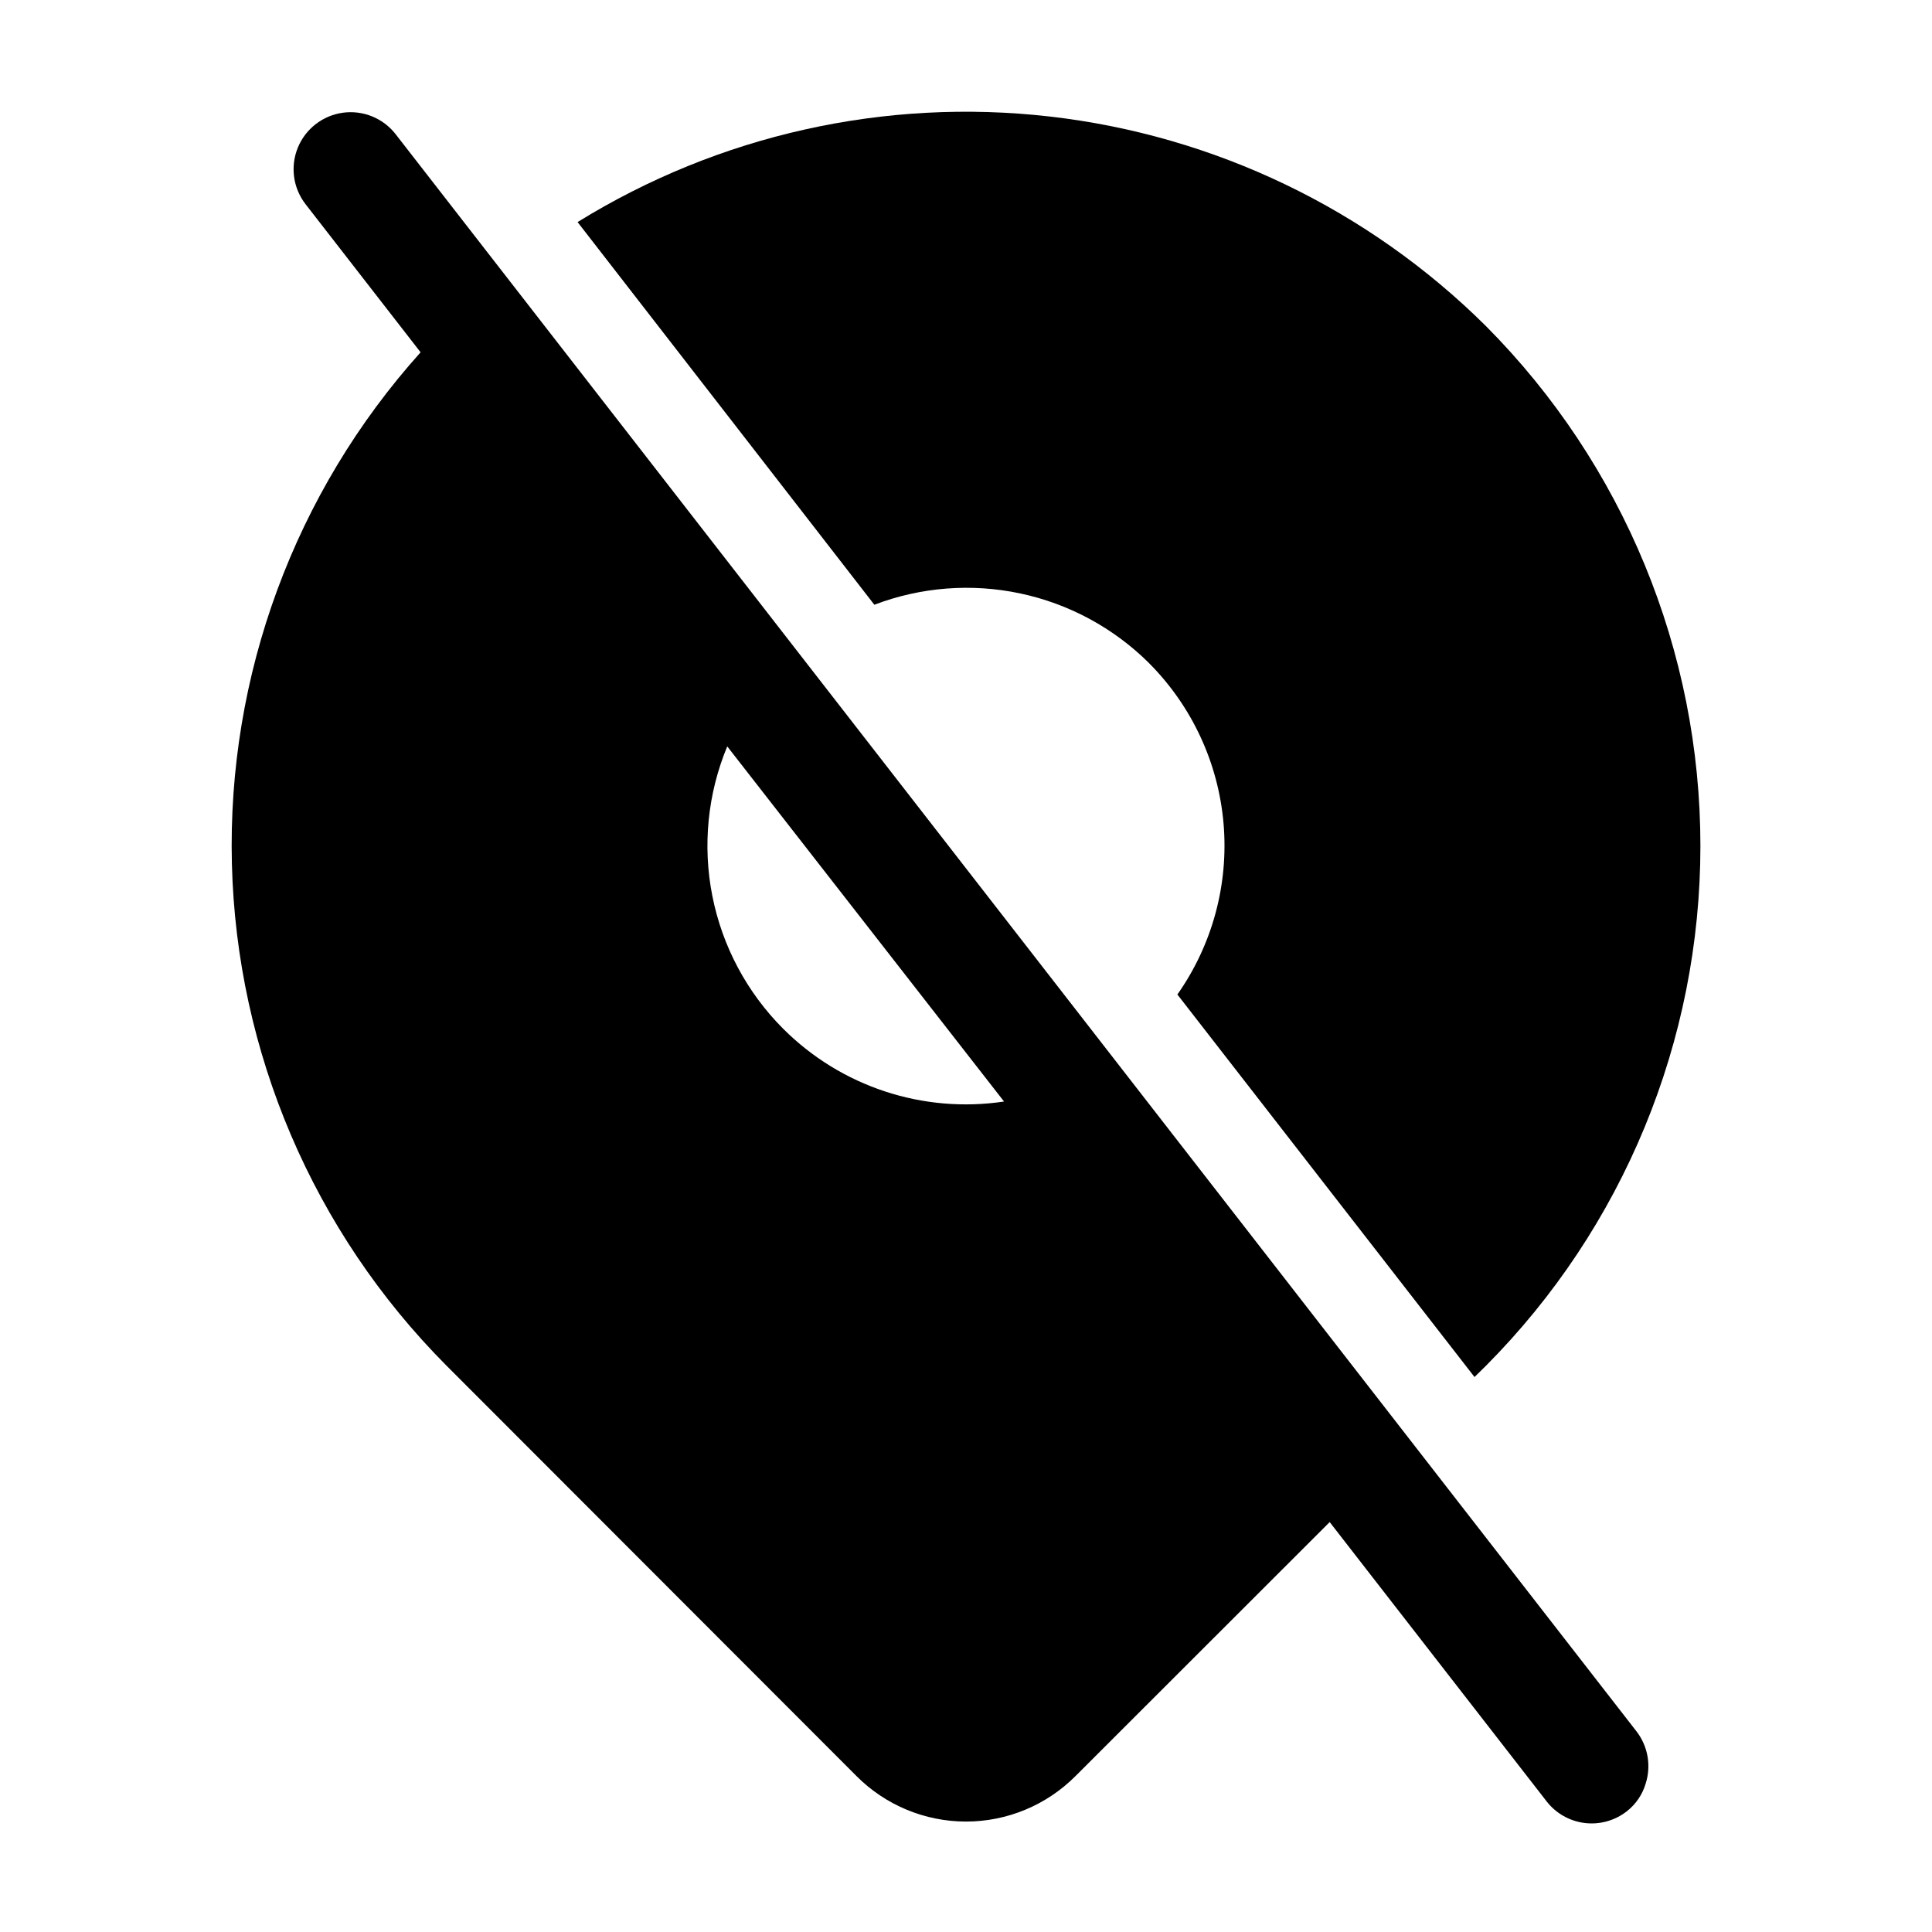
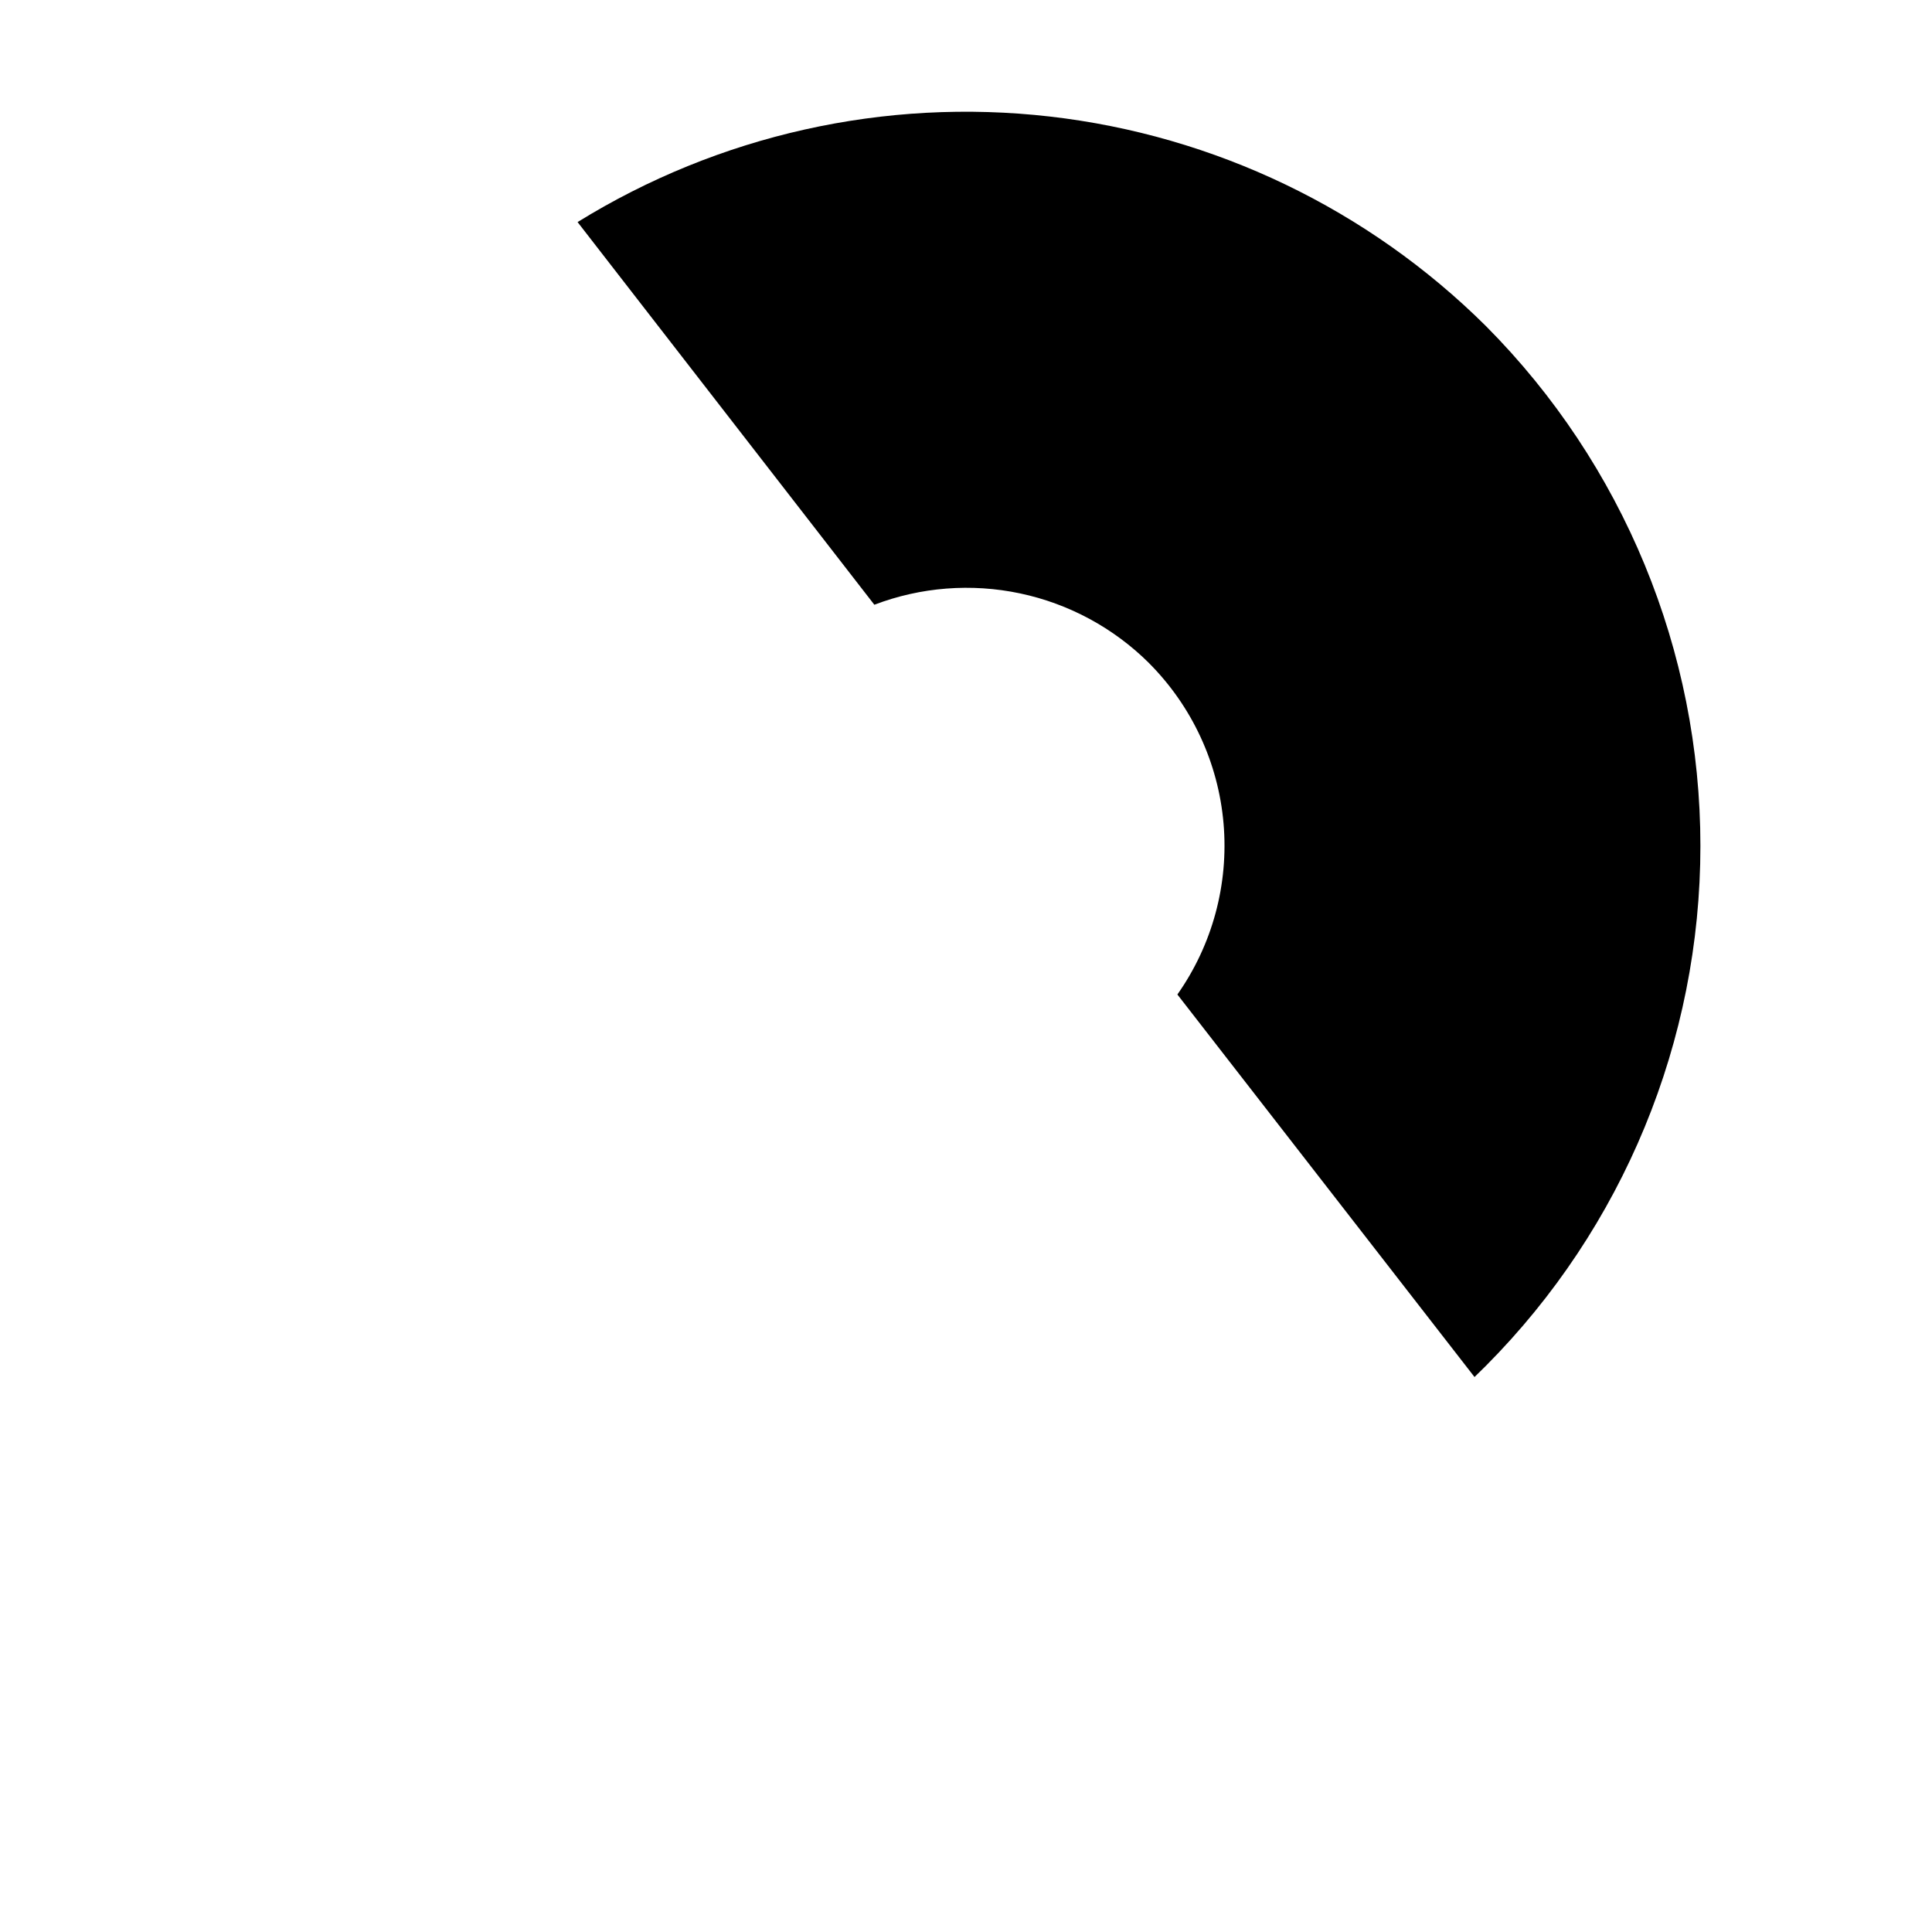
<svg xmlns="http://www.w3.org/2000/svg" fill="#000000" width="800px" height="800px" version="1.1" viewBox="144 144 512 512">
  <g>
-     <path d="m448.46 319.69c11.402 11.414 18.41 26.48 19.793 42.555 1.383 16.074-2.949 32.117-12.234 45.309l78.742 101.37 3.023-2.973c36.406-36.609 56.84-86.137 56.84-137.77s-20.434-101.16-56.84-137.77c-31.191-30.973-71.906-50.531-115.58-55.531-43.672-5-87.754 4.852-125.14 27.973l78.645 101.41c12.324-4.691 25.742-5.734 38.645-3 12.902 2.734 24.742 9.129 34.105 18.418z" />
-     <path d="m248.86 179.58c-3.312-4.266-8.648-6.441-14-5.707-5.348 0.738-9.898 4.269-11.938 9.27-2.039 5.004-1.254 10.711 2.059 14.977l30.48 39.246c-33.371 37.145-51.262 85.645-50.008 135.56 1.254 49.914 21.562 97.457 56.758 132.87l108.77 108.88c7.684 7.715 18.129 12.055 29.02 12.055s21.332-4.34 29.02-12.055l67.359-67.309 57.484 74.008c2.457 3.168 6.074 5.231 10.051 5.731 3.977 0.5 7.992-0.602 11.16-3.059 2.406-1.863 4.172-4.438 5.035-7.356 1.523-4.734 0.621-9.918-2.418-13.855zm102.68 237.04c-9.594-9.605-16.121-21.844-18.758-35.16-2.637-13.32-1.262-27.121 3.945-39.656l73.355 94.113c-21.469 3.219-43.195-3.941-58.543-19.297z" />
+     <path d="m448.46 319.69c11.402 11.414 18.41 26.48 19.793 42.555 1.383 16.074-2.949 32.117-12.234 45.309l78.742 101.37 3.023-2.973c36.406-36.609 56.84-86.137 56.84-137.77s-20.434-101.16-56.84-137.77c-31.191-30.973-71.906-50.531-115.58-55.531-43.672-5-87.754 4.852-125.14 27.973l78.645 101.41c12.324-4.691 25.742-5.734 38.645-3 12.902 2.734 24.742 9.129 34.105 18.418" />
  </g>
</svg>